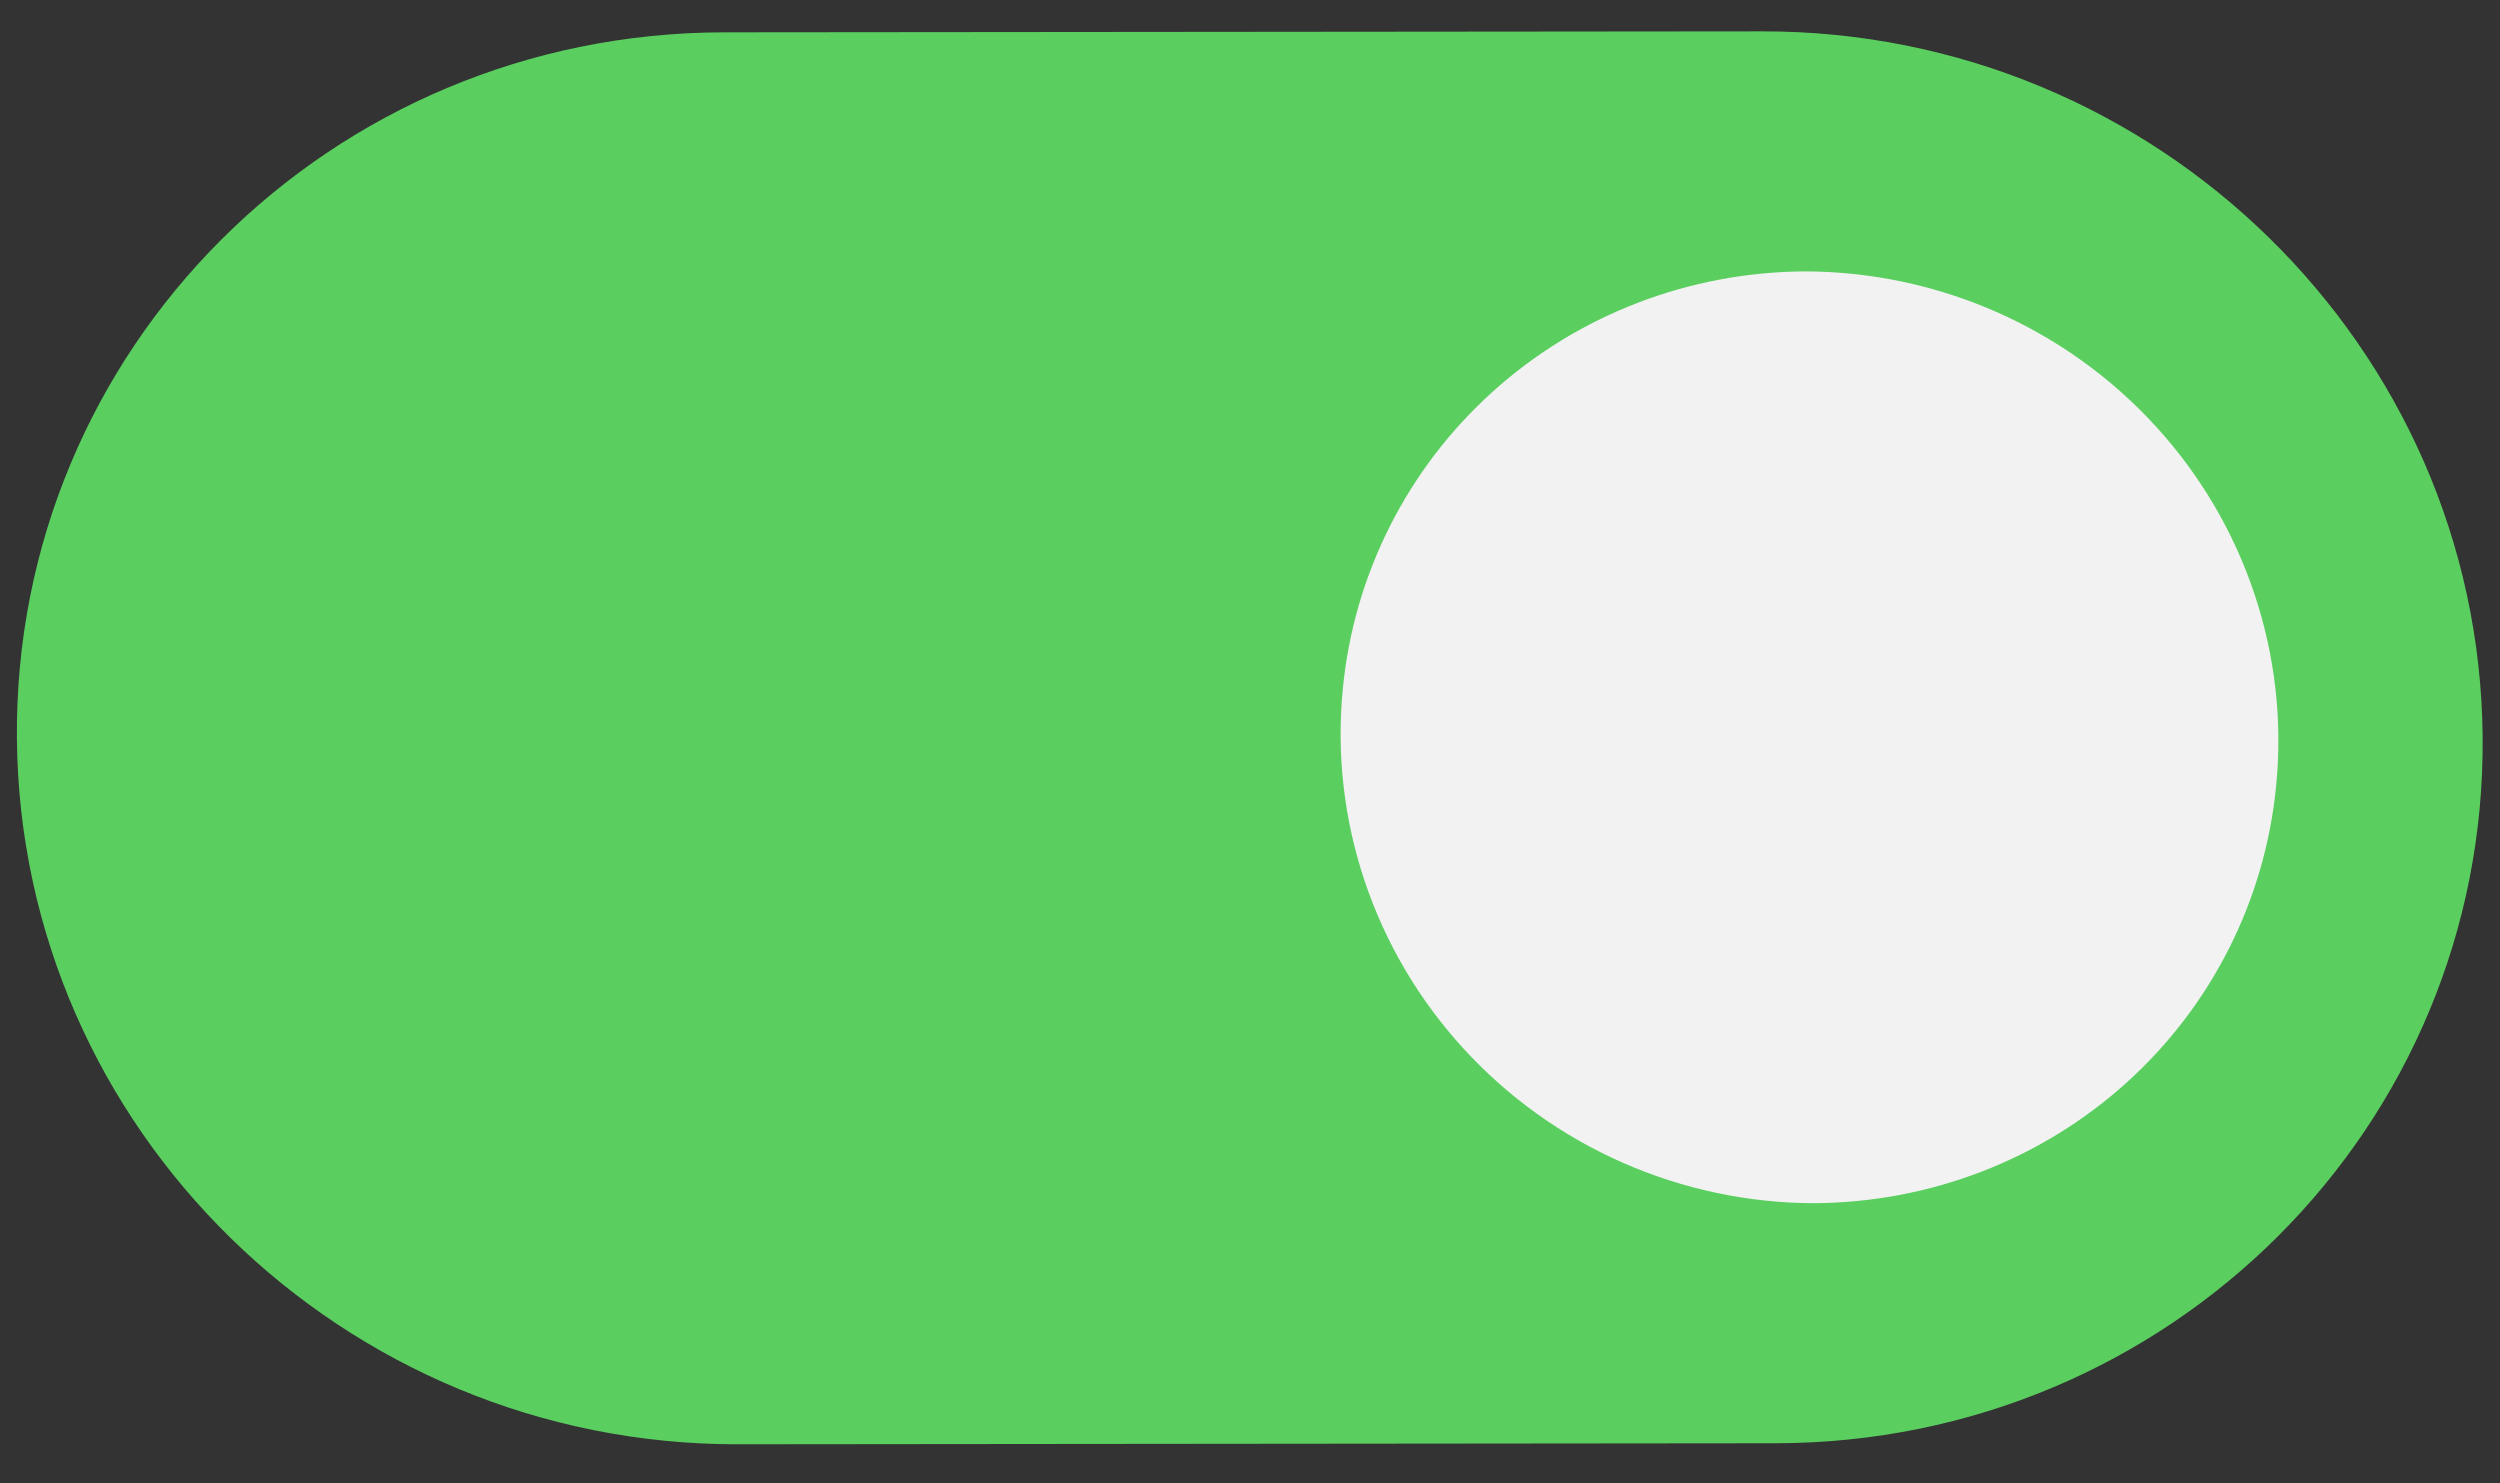
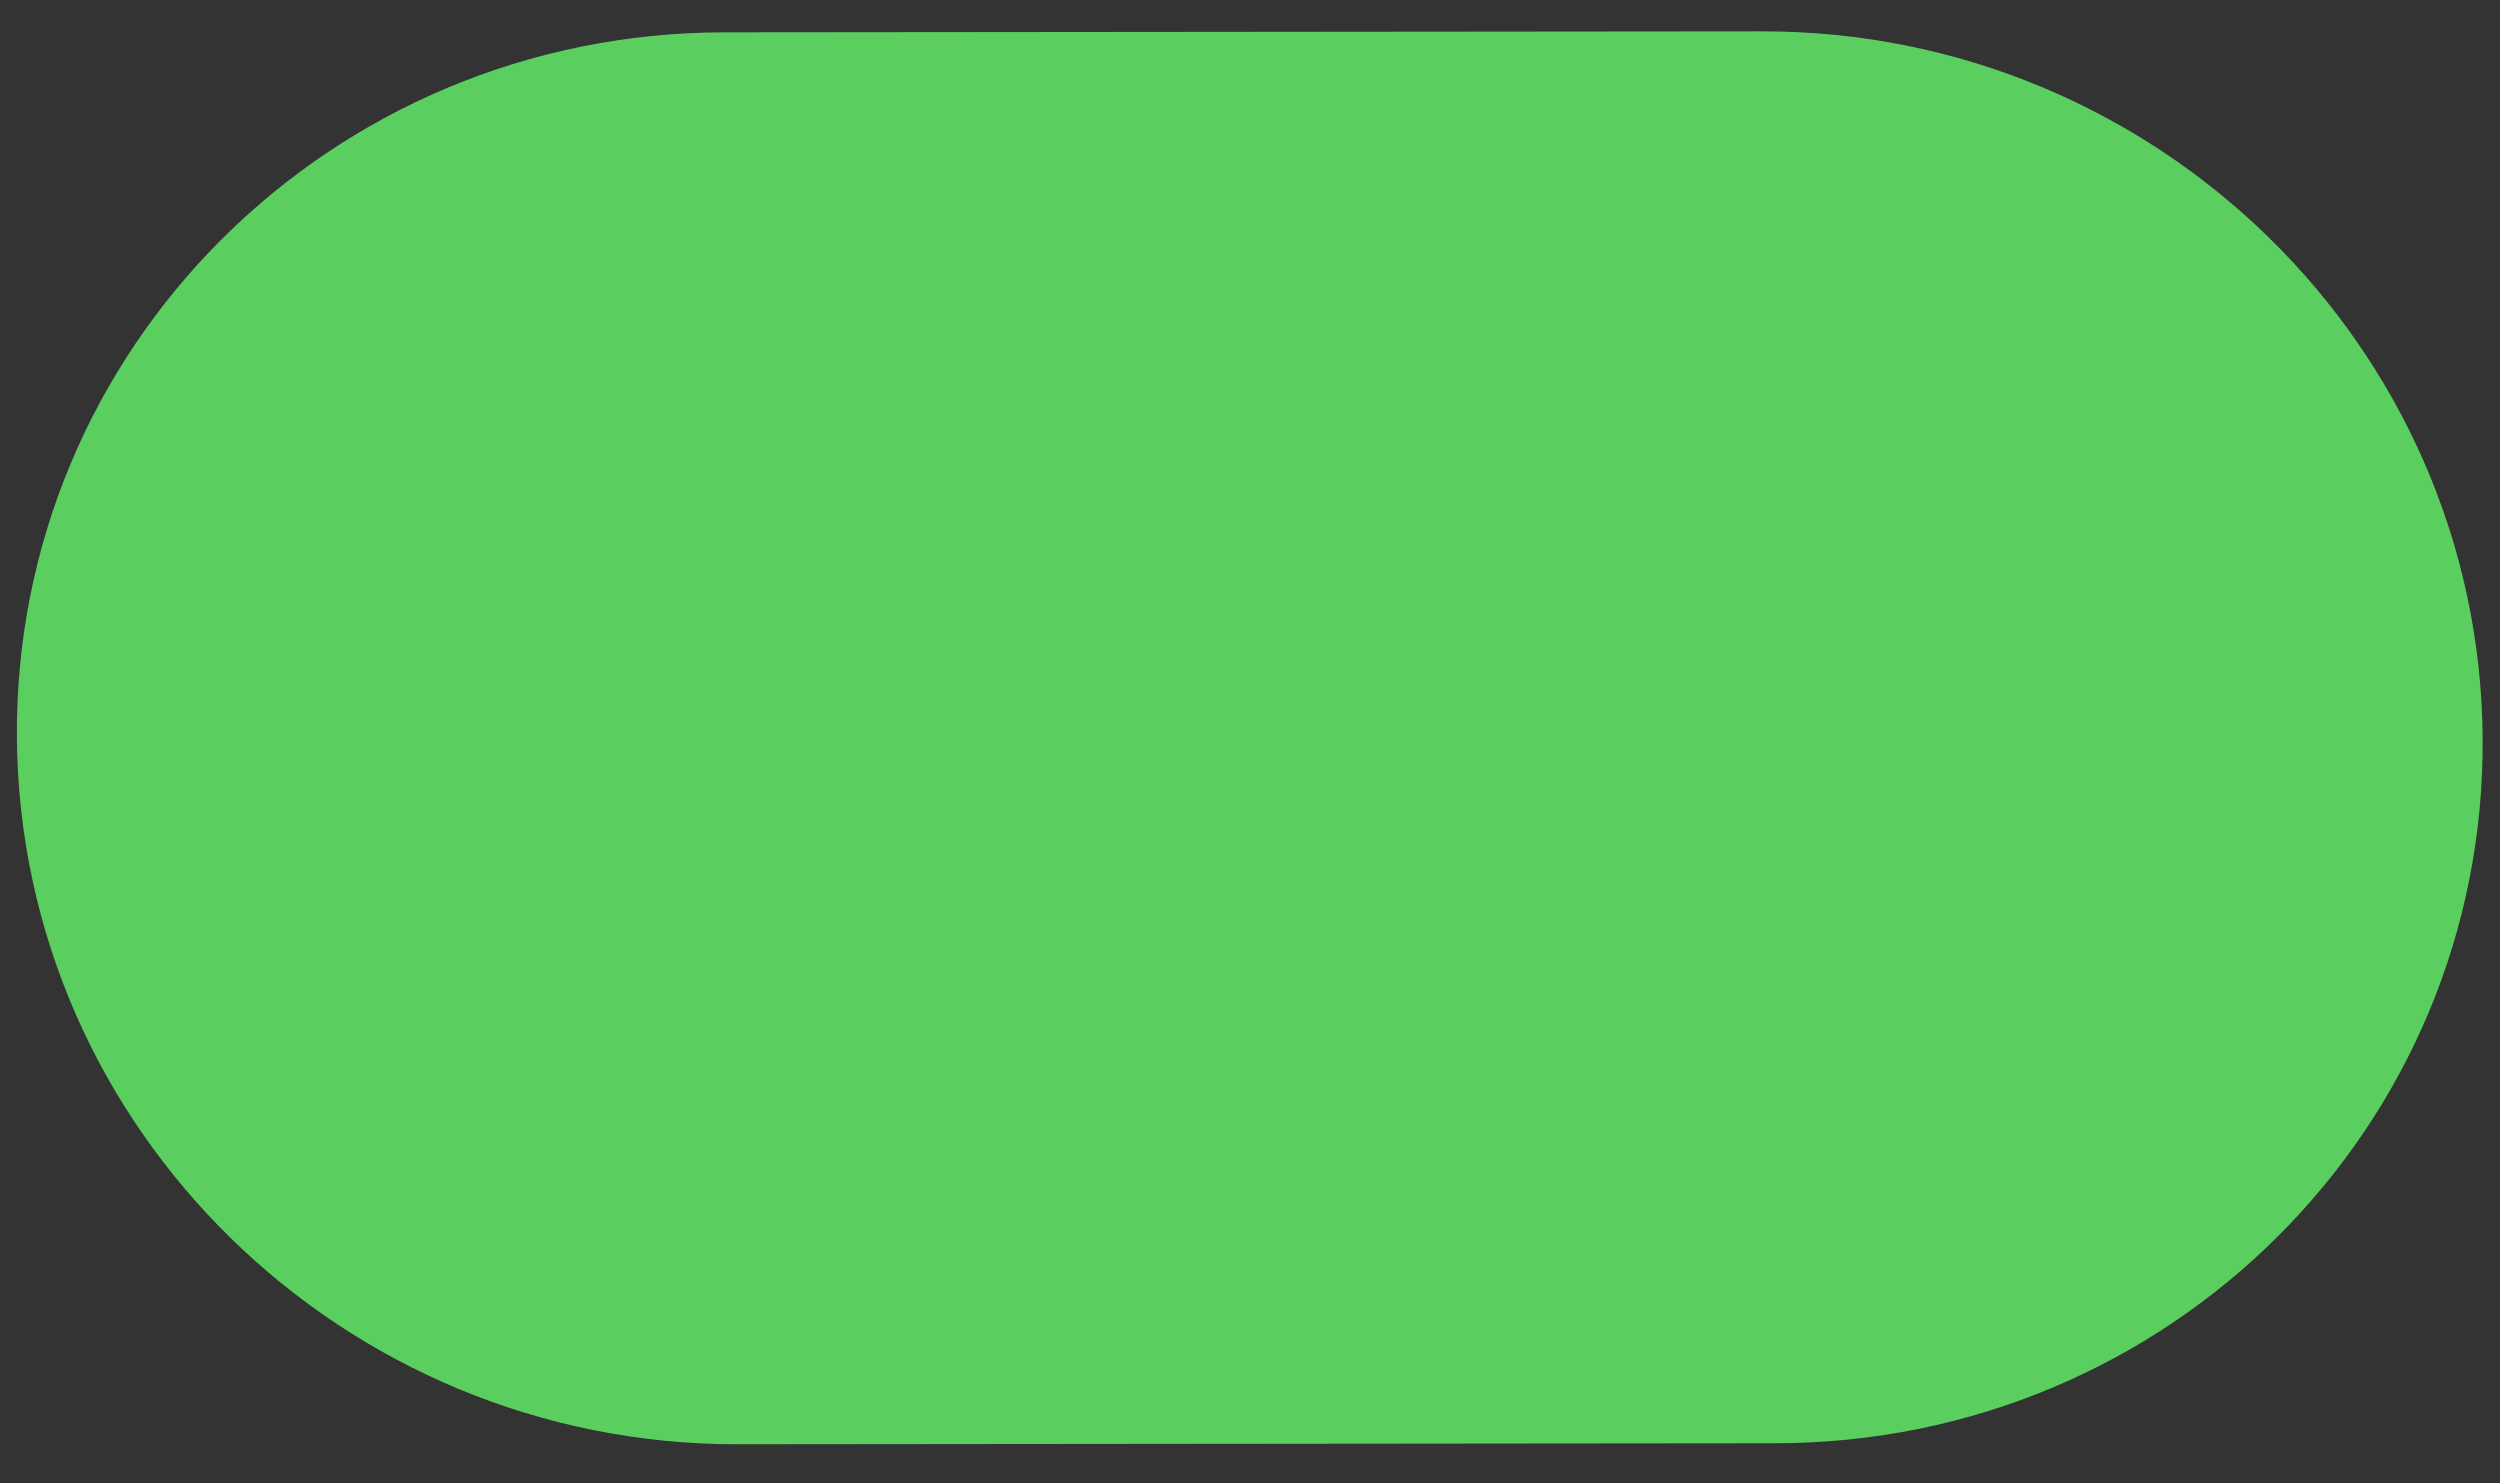
<svg xmlns="http://www.w3.org/2000/svg" width="59" height="35" viewBox="0 0 59 35" fill="none">
  <rect x="0" y="0" width="59" height="35" fill="#333333" stroke="none" />
  <path d="M0.399 17.44C0.314 8.239 7.787 0.772 17.09 0.763L41.591 0.74C50.894 0.731 58.505 8.183 58.59 17.385C58.675 26.586 51.203 34.053 41.899 34.061L17.398 34.085C8.095 34.093 0.484 26.641 0.399 17.44Z" fill="#5ACF5F" />
-   <path d="M42.806 28.395C41.251 28.391 39.712 28.064 38.288 27.436C36.864 26.808 35.587 25.892 34.539 24.747C33.491 23.603 32.696 22.255 32.206 20.792C31.715 19.329 31.54 17.783 31.691 16.254C31.951 13.561 33.209 11.066 35.223 9.248C37.237 7.43 39.865 6.418 42.602 6.405C44.157 6.409 45.696 6.736 47.12 7.364C48.544 7.992 49.821 8.909 50.869 10.053C51.917 11.197 52.712 12.545 53.202 14.008C53.693 15.471 53.868 17.017 53.717 18.546C53.456 21.239 52.199 23.734 50.185 25.552C48.171 27.37 45.543 28.382 42.806 28.395Z" fill="#f2f2f2" />
</svg>